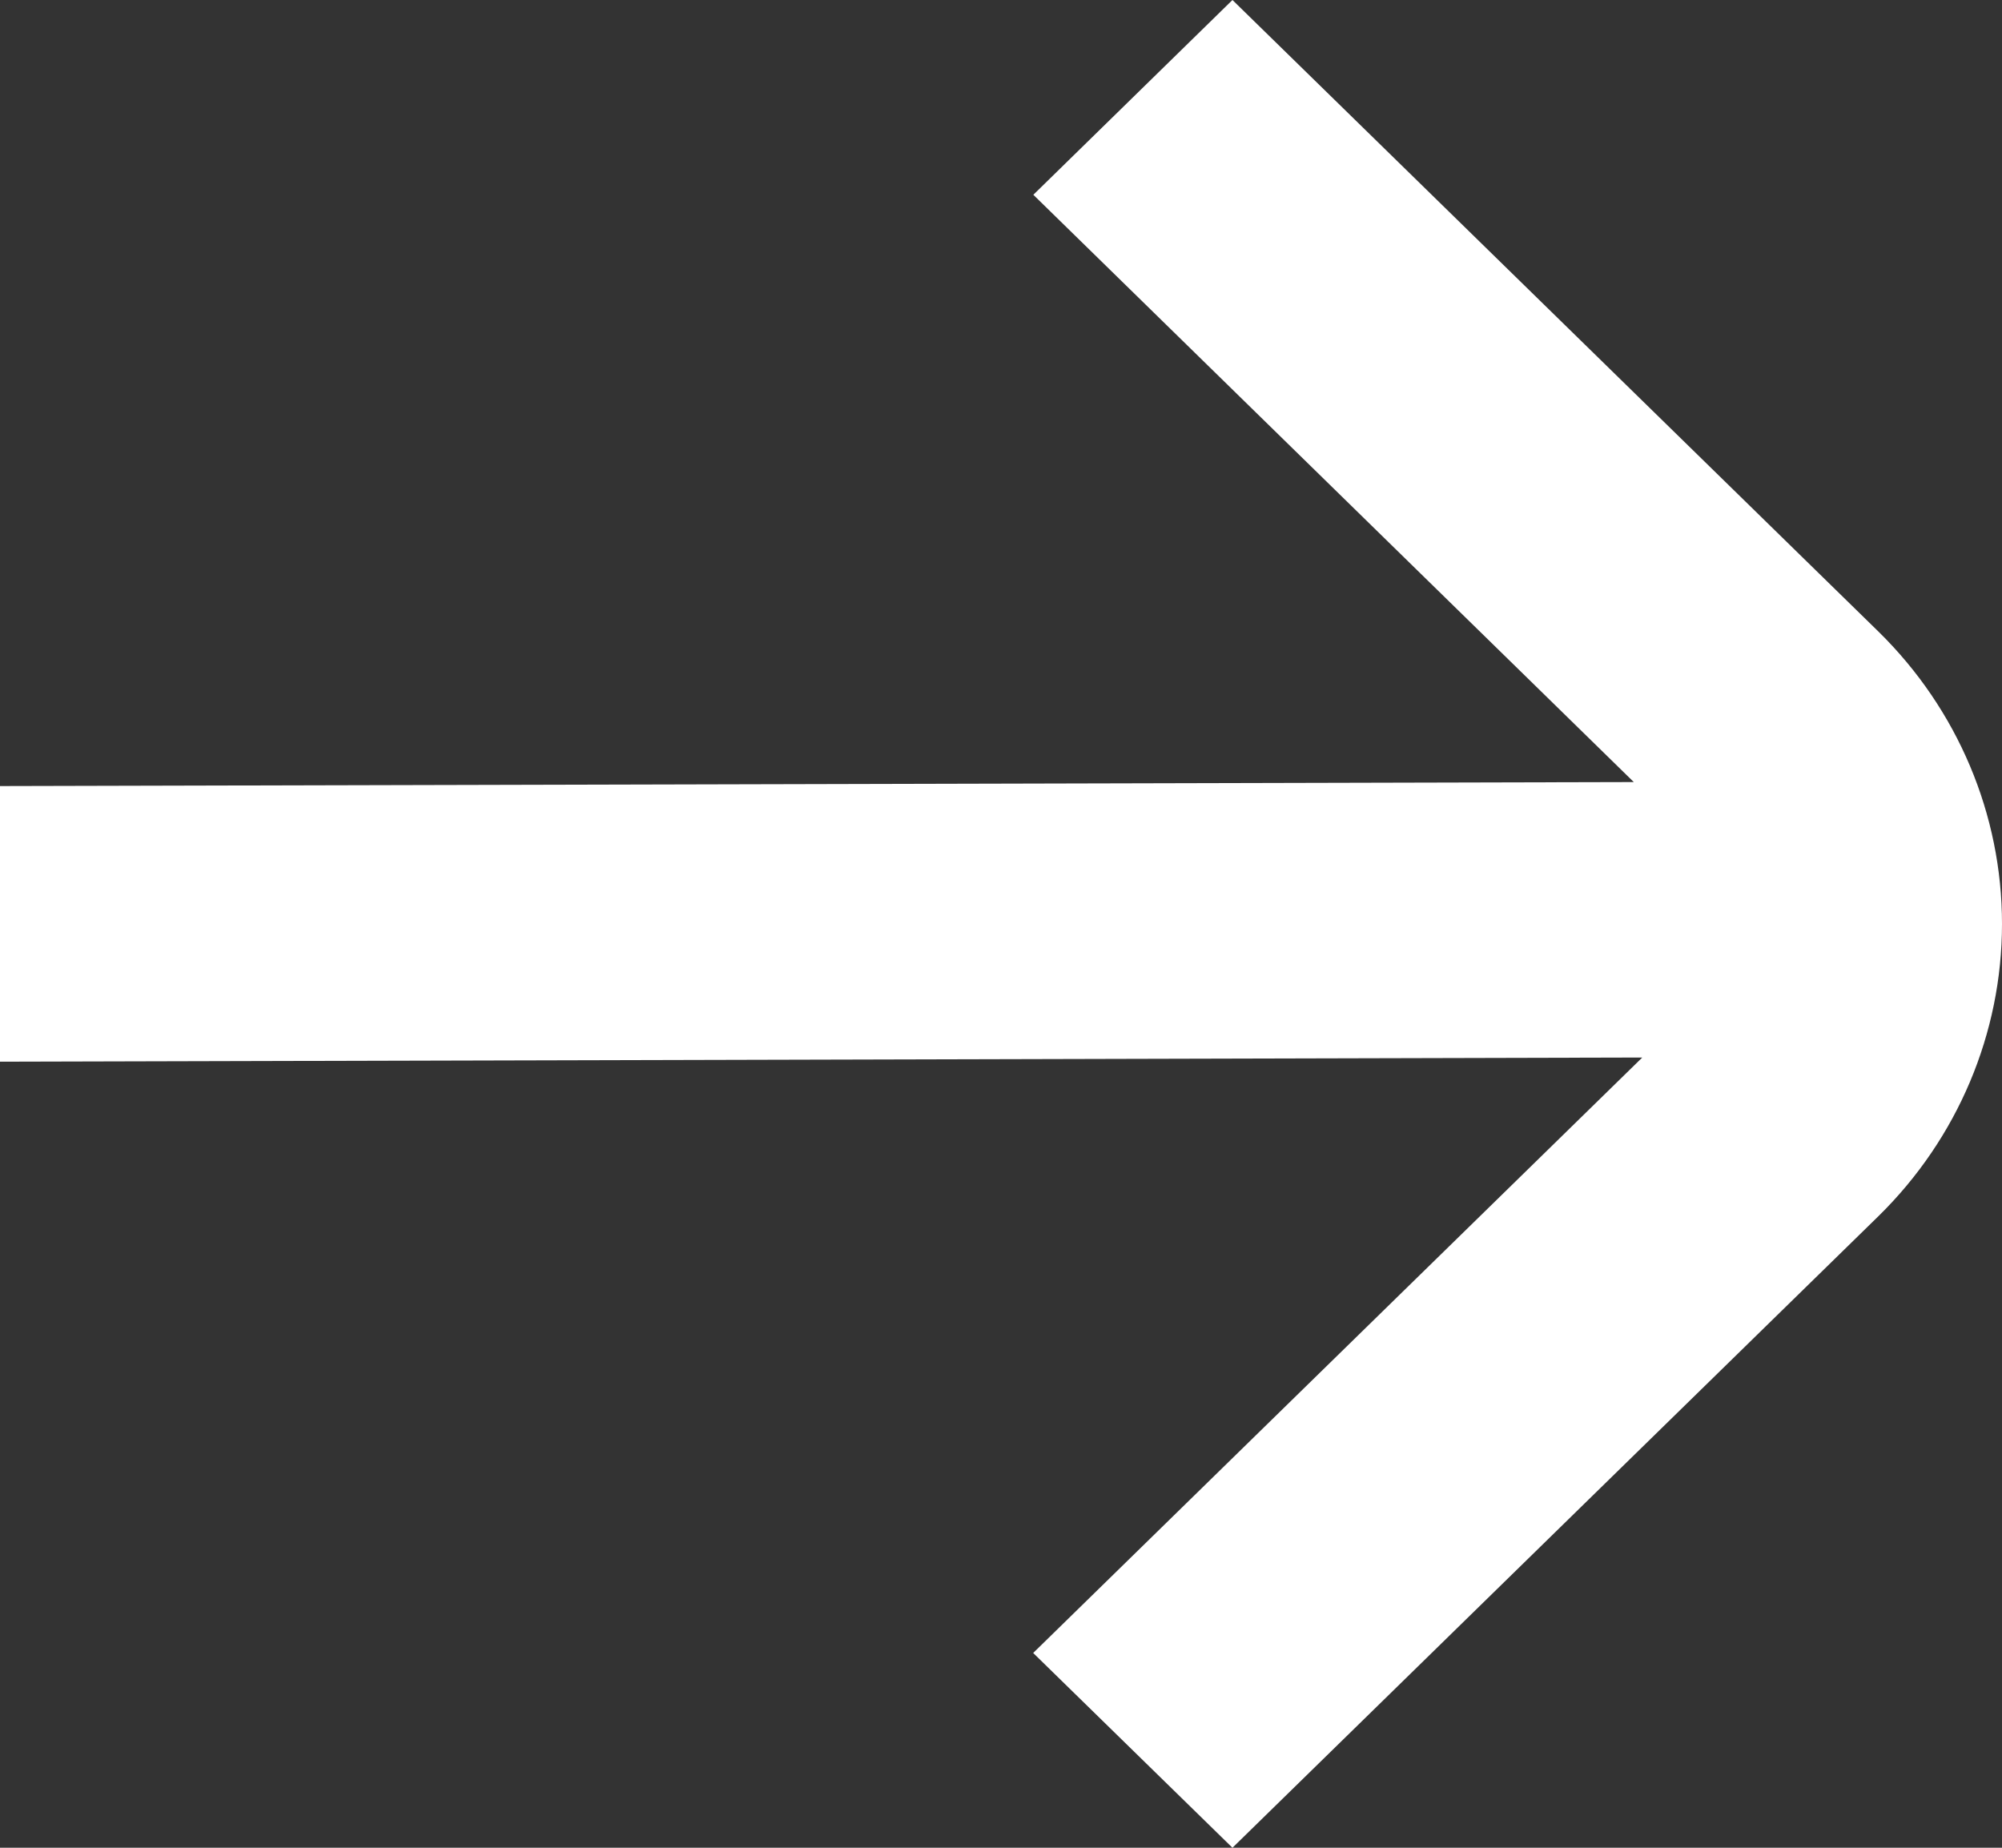
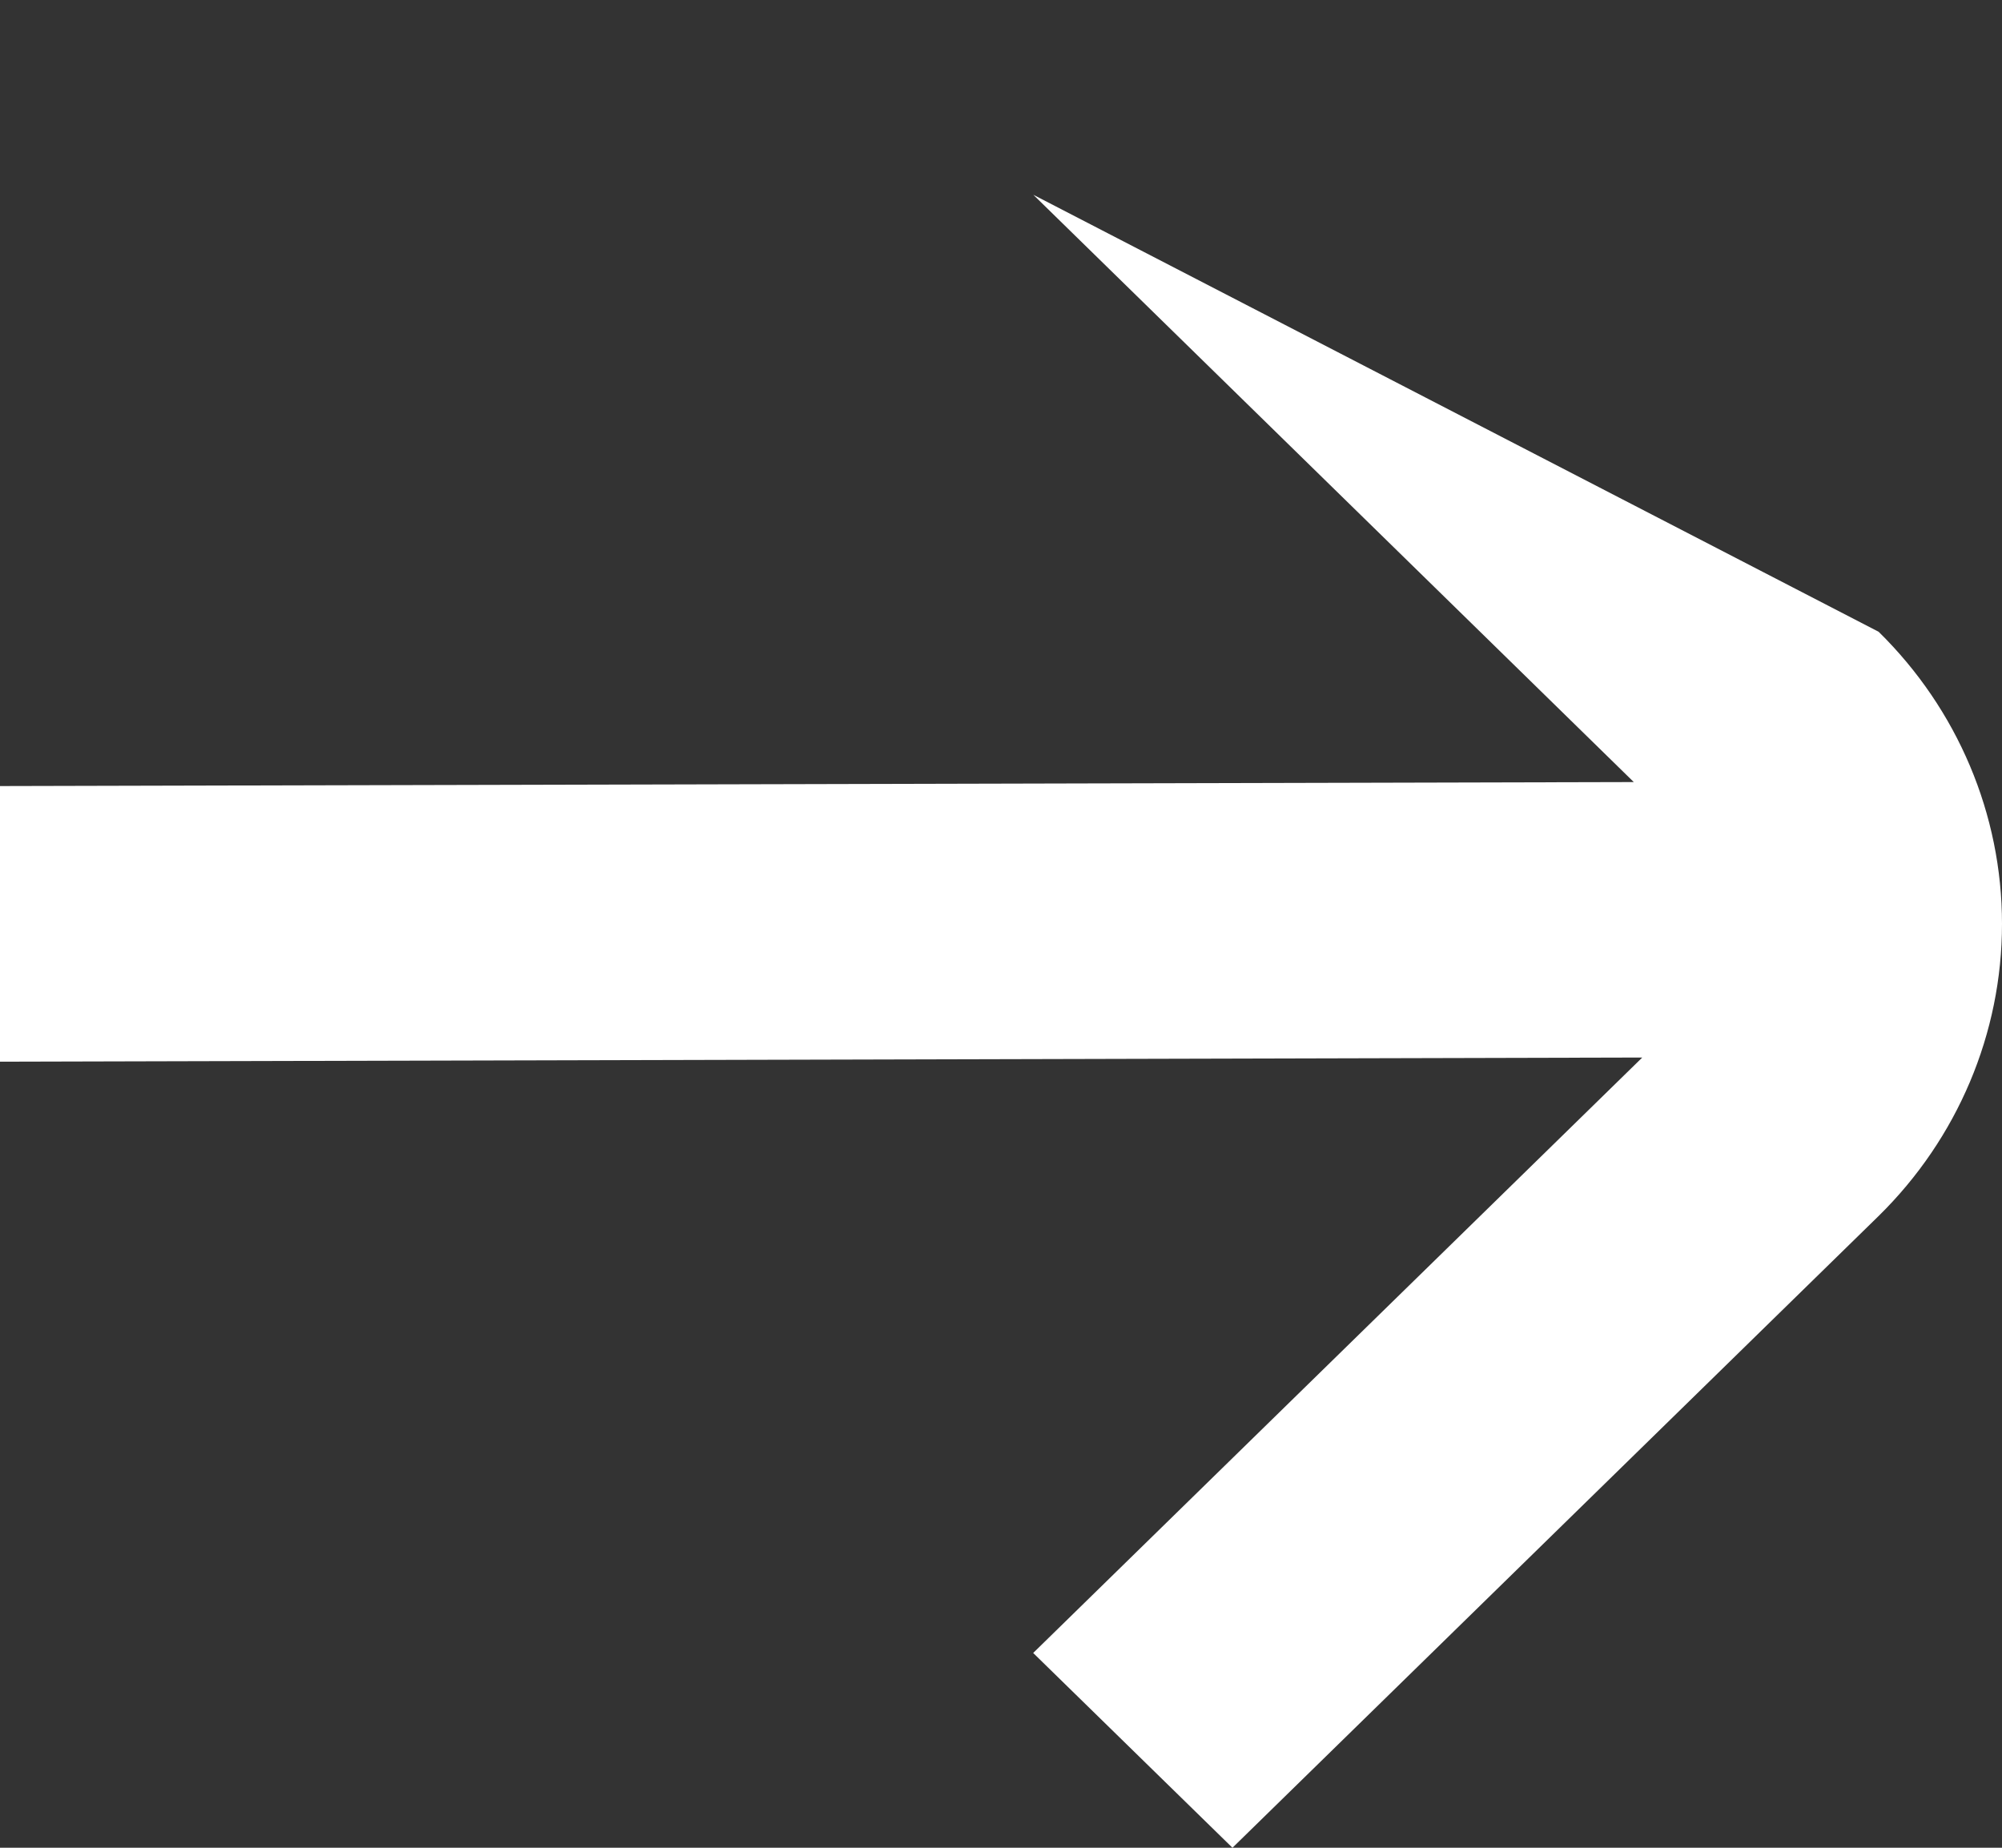
<svg xmlns="http://www.w3.org/2000/svg" width="13" height="12" viewBox="0 0 13 12" fill="none">
  <rect x="0" y="0" width="13" height="12" fill="#333333" stroke="none" />
-   <path d="M12.199 4.103L8.003 0L6.71 1.265L10.609 5.079L0 5.105V6.895L10.664 6.868L6.709 10.735L8.003 12L12.199 7.897C12.712 7.393 13 6.711 13 6C13 5.289 12.712 4.607 12.199 4.103Z" fill="white" />
+   <path d="M12.199 4.103L6.71 1.265L10.609 5.079L0 5.105V6.895L10.664 6.868L6.709 10.735L8.003 12L12.199 7.897C12.712 7.393 13 6.711 13 6C13 5.289 12.712 4.607 12.199 4.103Z" fill="white" />
</svg>